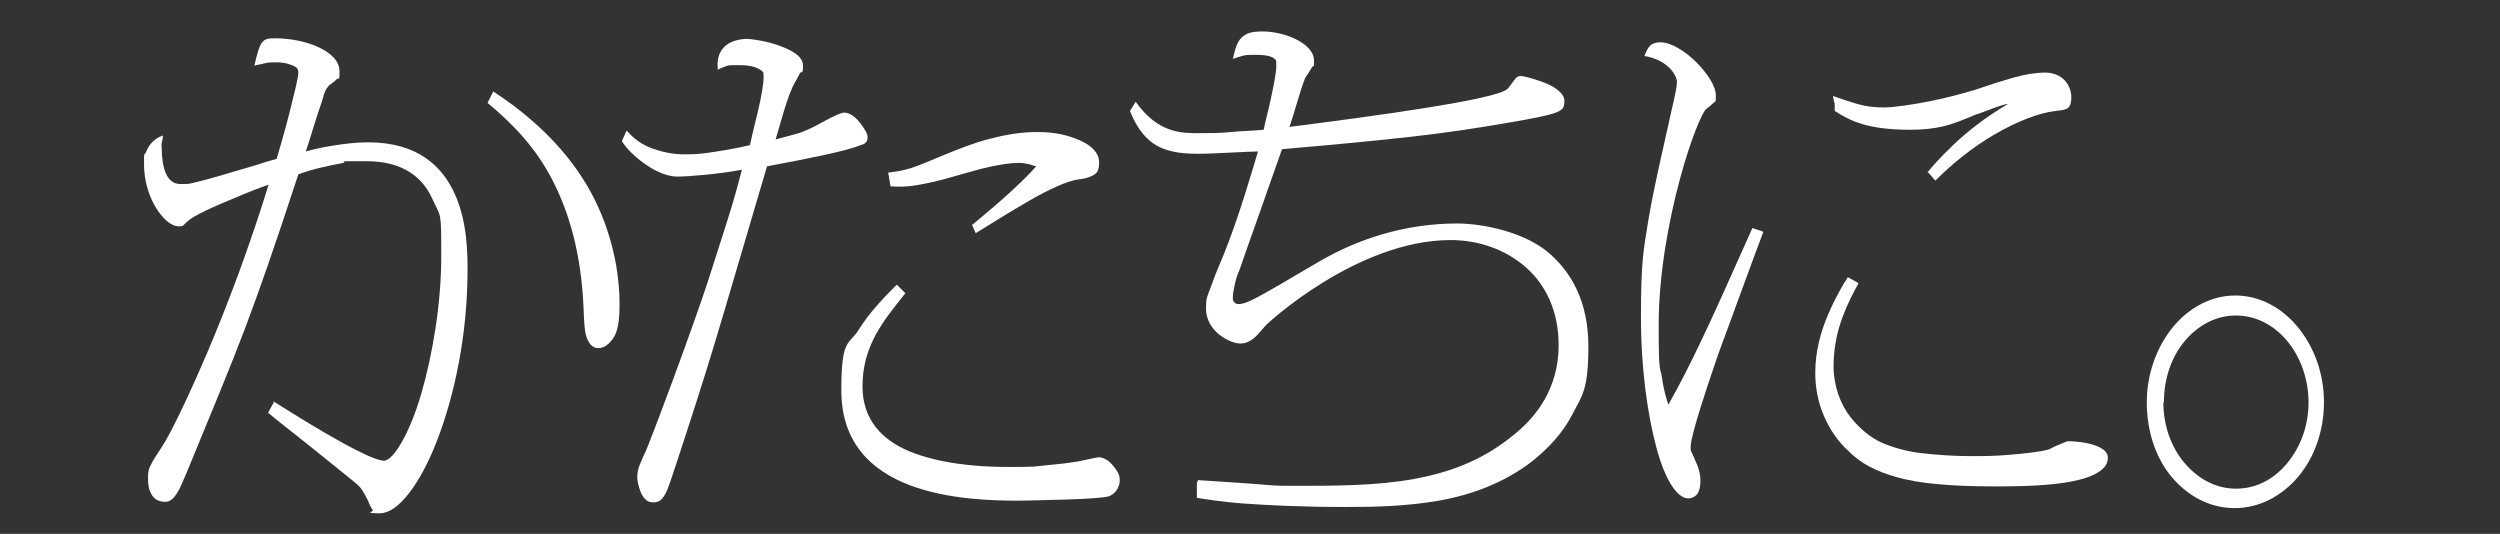
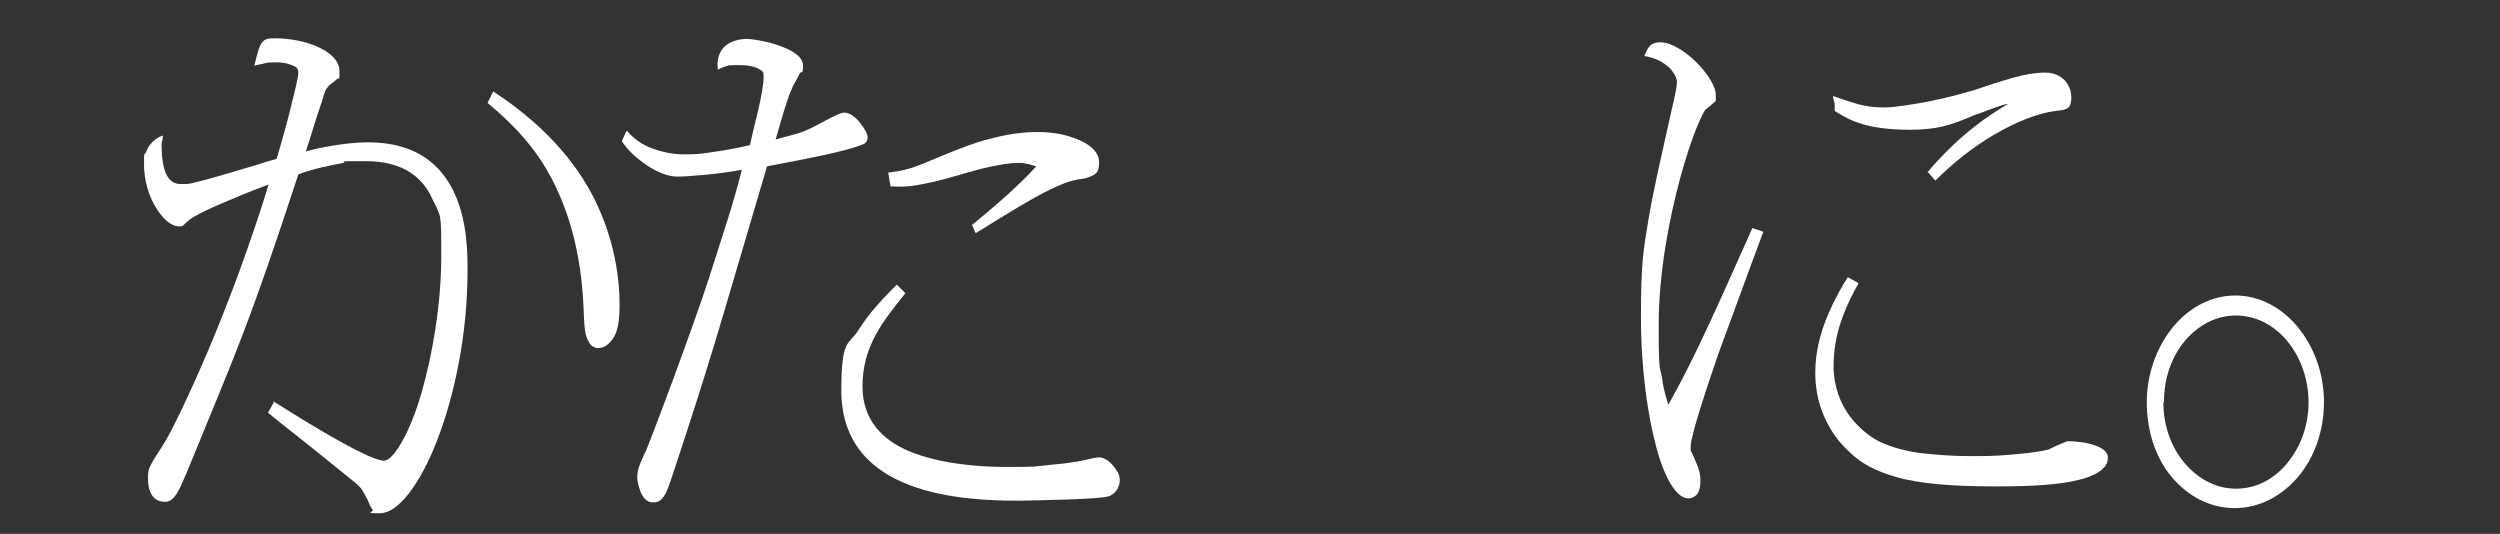
<svg xmlns="http://www.w3.org/2000/svg" id="_レイヤー_1" data-name="レイヤー_1" version="1.1" viewBox="0 0 437.4 93.4">
  <rect x="0" y="0" width="437.4" height="93.4" fill="#333333" stroke="none" />
  <defs>
    <style>
      .st0 {
        fill: #fff;
      }
    </style>
  </defs>
  <g id="_文字">
    <g>
      <path class="st0" d="M47.8,70.2c.7.4,4.7,3,9,5.5s8.8,4.9,10.4,4.9,4.5-4.8,6.5-11.7,3.5-15.8,3.5-24,0-6.7-1.6-10.2-4.9-6.5-11.5-6.5-2.4,0-4.5.4-4.7.9-7.4,1.9c-4.2,12.8-6.8,20.3-9.5,27.4s-5.5,13.7-10,24.7c-.7,1.6-1.2,2.9-1.8,3.8s-1.2,1.4-2,1.4c-1.5,0-2.2-.8-2.6-1.7s-.4-1.9-.4-2.3c0-.9,0-1.5.4-2.3s1-1.8,2.2-3.6c1.3-2,4.3-8.1,7.8-16.3s7.4-18.6,10.7-29.3c-2.9,1-6.1,2.4-8.7,3.5s-4.6,2.2-5.1,2.6c-.6.5-.9.8-1.1,1s-.4.2-.8.2c-1.4,0-2.9-1.4-4.1-3.4s-2-4.7-2-7.4,0-1.3.4-2.3,1.2-2.2,2.9-2.8c0,.5-.1.9-.2,1.3s0,.6,0,1,0,1.9.4,3.4,1.2,2.8,2.9,2.8,1.3,0,3-.4,4.4-1.2,9.8-2.8c.1,0,1-.3,1.9-.6s1.8-.5,2.1-.6c.4-1.4,1.4-4.7,2.2-7.9s1.6-6.3,1.6-7.2-.6-1.1-1.4-1.4-1.7-.4-2.5-.4-1.4,0-2.1.2-1.2.2-1.7.4c.5-2.1.8-3.3,1.3-4s1.1-.8,2.3-.8c2.5,0,5.3.5,7.5,1.5s3.8,2.4,3.8,4.3-.1,1-.4,1.3-.6.5-1.1.9c-.2.1-.4.3-.7.7s-.5,1-.8,2.1c-.2.7-.9,2.6-1.5,4.6s-1.2,3.8-1.4,4.4c1.1-.3,2.7-.7,4.6-1s4-.6,6.3-.6c8.7,0,13,4.2,15.2,9.1s2.2,10.5,2.2,13.3c0,11.3-2.3,21.9-5.3,29.7s-6.9,12.8-10,12.8-1-.2-1.3-.6-.6-1-.8-1.6c-.3-.6-.6-1.1-1-1.8s-1.2-1.3-2.3-2.2c-1.1-.9-4.2-3.4-7.2-5.8s-6-4.7-7-5.6l.5-.9.5-.9h0s0,0,0,0ZM86.3,16c9.8,6.4,15.4,13.6,18.4,20.3s3.7,12.8,3.7,17-.7,5.5-1.6,6.5-1.7,1.1-2.1,1.1c-1.1,0-1.7-.8-2.1-2s-.4-3-.5-5c-.4-9.5-2.5-16.7-5.5-22.5s-7.1-9.9-11.3-13.4l.5-1,.5-1Z" />
      <path class="st0" d="M109.8,23c1.2,1.4,2.7,2.4,4.4,3s3.5,1,5.3,1,2.5,0,4.6-.3,4.5-.7,7.1-1.3c.2-1,.8-3.4,1.4-5.9s1-4.9,1-5.9,0-1-.6-1.4-1.6-.8-3.6-.8-1.9,0-2.4.2-.9.3-1.4.6c-.3-2.5.7-3.9,1.9-4.6s2.7-.8,3.2-.8,3.1.3,5.4,1.1,4.4,1.9,4.4,3.6-.3.8-.6,1.4-.6,1.2-.8,1.5c-.3.5-.5.9-1,2.2s-1.2,3.6-2.4,7.8c1.8-.5,2.9-.8,3.7-1s1.4-.5,2.1-.8c.5-.2,1.8-.9,3.1-1.6s2.6-1.3,3.1-1.3c.9,0,1.9.7,2.7,1.7s1.4,2,1.4,2.6-.2.8-.4,1-.5.3-.8.4c-1.3.5-3.5,1.1-6.3,1.7s-6.3,1.3-10.1,2c-4.6,15.5-7.1,24.2-9.2,31.1s-3.8,12.2-6.7,21c-.9,2.7-1.4,4.4-2,5.4s-1.1,1.3-2.1,1.3-1.7-.8-2.1-1.8-.6-2-.6-2.6.1-1.4.4-2.1.6-1.5,1.1-2.5c.2-.4,2.4-6.1,4.8-12.6s5-13.8,6.1-17.2c1-3.1,2.1-6.6,3.2-10s2-6.7,2.7-9.4c-2.1.4-4.5.7-6.6.9s-3.8.3-4.7.3c-1.5,0-3.4-.7-5.2-1.9s-3.5-2.7-4.5-4.3l.4-.9.4-.9h0s0,0,0,0ZM158.4,51.3c-1.9,2.4-3.8,4.7-5.2,7.3s-2.3,5.5-2.3,9c0,5.8,3.4,9.4,8.3,11.4s11.2,2.7,17,2.7,4.7-.1,6.9-.3,4-.4,5-.6c.3,0,1.2-.2,2.1-.4s1.8-.4,2-.4c.8,0,1.7.5,2.4,1.3s1.3,1.7,1.3,2.5,0,.7-.2,1.3-.7,1.3-1.6,1.7c-.8.3-4.2.5-7.7.6s-6.9.2-8.1.2c-4.7,0-12.5-.2-19.1-2.7s-12-7.3-12-16.6,1.3-7.8,3.1-10.7,4.3-5.5,6.6-7.8l.8.8.8.8h0s0,0,0,0ZM169.9,39.5c.6-.5,2.8-2.3,5.2-4.4s4.9-4.5,6.2-6c-.5-.1-.9-.3-1.4-.4s-1-.2-1.7-.2c-1.5,0-3.2.3-5.1.7s-4.1,1.1-6.3,1.7c-2.7.8-4.7,1.2-6.4,1.5s-3.1.3-4.6.2l-.2-1.2-.2-1.2c1.7-.2,2.7-.4,4-.8s2.9-1.1,5.8-2.3c2.7-1.1,5.2-2.1,7.9-2.8s5.4-1.2,8.4-1.2,5.2.5,7.3,1.4,3.5,2.2,3.5,3.9-.5,2-1.3,2.4-1.6.5-2.4.6c-2,.3-5.2,1.8-8.5,3.7s-6.8,4.1-9.4,5.7l-.3-.7-.3-.7h0s0,0,0,0Z" />
-       <path class="st0" d="M209.6,84c5.9.4,9.3.6,11.5.8s3.4.2,4.9.2c7.7,0,14.8,0,21.4-1.2s12.5-3.5,17.9-8.1c1.7-1.4,3.6-3.4,5-5.9s2.4-5.6,2.4-9.4c0-5.9-2.2-10.5-5.7-13.6s-8.2-4.8-13.2-4.8c-8.2,0-16.3,3.7-22.3,7.4s-10.1,7.5-10.2,7.7c-.8.9-1.4,1.7-2.1,2.2s-1.3.8-2.2.8-2.3-.5-3.6-1.5-2.4-2.6-2.4-4.6.2-2,.7-3.4,1.1-3,2-5.1c.8-1.9,1.6-4,2.6-6.9s2.2-6.7,3.8-12.1c-.8,0-2.8.1-4.9.2s-4.1.2-4.8.2c-2.2,0-4.6,0-6.9-.9s-4.3-2.8-5.8-6.6l.5-.8.5-.8c1.9,2.7,3.9,4.1,5.8,4.8s3.7.7,5.2.7,3.8,0,5.7-.2,3.8-.2,5.7-.4c.1-.7.7-2.9,1.2-5.2s1-4.8,1-5.9,0-1.1-.4-1.4-1.3-.6-3-.6-2,0-2.6.2-1.1.3-1.6.5c.4-1.7.7-2.9,1.5-3.7s1.8-1.1,3.7-1.1,4.1.5,5.9,1.4,3.1,2.2,3.1,3.7,0,.7-.3,1.1-.5.9-1.1,1.7c-.2.2-.8,2-1.4,4s-1.2,4-1.5,4.8c7.1-.9,16.2-2.1,23.7-3.3s13.6-2.4,14.5-3.4c.1-.1.4-.5.7-.9s.6-.8.7-.9c0-.1.2-.2.4-.3s.4-.1.5-.1c.5,0,2.4.5,4.2,1.2s3.4,1.9,3.4,3.1-.2,1.6-1.5,2.1-3.8,1-8.5,1.8c-5.2.9-10.4,1.7-16.6,2.4s-13.5,1.4-22.8,2.2c-.6,1.7-2.2,6.3-3.8,10.8s-3.2,9-3.7,10.5c-.2.4-.5,1.2-.7,2.1s-.4,1.8-.4,2.5,0,.5.2.8.4.4.9.4,1.3-.2,3.2-1.2,5.1-2.9,10.9-6.3c3.1-1.8,6.8-3.5,10.9-4.7s8.5-1.9,13.1-1.9,11.7,1.5,15.9,5,7.1,8.8,7.1,16.5-1.1,8.6-2.8,11.9-4.2,5.9-6.9,8.1c-5,3.9-10.8,6-16.5,7s-11.4,1.1-16.1,1.1c-7.9,0-13.7-.3-17.9-.6s-6.9-.8-8.3-1v-2.6h0s0,0,0,0Z" />
      <path class="st0" d="M308.5,40.6c-.7,1.9-2.6,6.9-4.4,11.9s-3.7,9.9-4.2,11.6c-.5,1.4-1.5,4.4-2.4,7.3s-1.7,5.7-1.7,6.7,0,.7.2,1.1.5,1.1,1,2.3c.2.5.3.9.4,1.4s.1.9.1,1.3c0,1.2-.3,2-.7,2.4s-.9.6-1.4.6c-2,0-4.1-3.3-5.6-8.9s-2.7-13.6-2.7-22.9.4-11.5,1.3-16.9,2.3-11.3,4.1-19.4c.2-.7.4-1.8.6-2.7s.3-1.8.3-2.1c0-.5-.4-1.5-1.3-2.4s-2.4-1.8-4.4-2.1c.3-.8.6-1.4,1-1.8s1-.6,1.8-.6c1.9,0,4.4,1.6,6.3,3.5s3.4,4.2,3.4,5.7,0,1-.4,1.4-.7.6-1.3,1.1c-.6.4-2.7,5.2-4.6,12.3s-3.7,16.4-3.7,25.6.3,7,.6,9.2.8,3.7,1.1,4.6c2.4-4.3,3.8-7.1,5.8-11.3s4.5-9.7,8.9-19.6l.9.3.9.3h0s0,0,0,0ZM325.1,49.7c-.8,1.4-1.8,3.3-2.7,5.7s-1.6,5.3-1.6,8.7,1.2,6.6,2.9,8.8,3.7,3.7,5.4,4.5c2.1.9,4.5,1.6,7.2,1.9s5.5.5,8.3.5,4,0,6.6-.2,5.4-.5,7-.9c.3,0,1-.5,1.8-.8s1.5-.7,1.8-.7,1.9,0,3.6.4,3.4,1.1,3.4,2.5c0,2.5-3.7,3.8-7.9,4.4s-9.2.6-11.7.6c-8,0-13.4-.5-17.3-1.6s-6.4-2.5-8.4-4.5c-2.1-1.9-3.5-4.1-4.5-6.5s-1.4-4.9-1.4-7.3c0-3.8,1-7.3,2.3-10.3s2.6-5.2,3.4-6.4l.9.5.9.5h0s0,0,0,0ZM337.2,30.2c.7-.9,2.2-2.6,4.5-4.8s5.5-4.8,9.6-7.2c-.6,0-1.9.5-3,.9s-2.3.9-2.5.9c-2.4,1-4.1,1.7-5.8,2.1s-3.5.6-5.8.6c-3.8,0-6.4-.4-8.4-1s-3.4-1.4-4.8-2.3v-1.3c-.1,0-.3-1.3-.3-1.3,1.5.5,2.9,1,4.3,1.4s2.9.6,4.6.6,5.1-.5,8.1-1.1,5.9-1.4,7.9-2c2.3-.8,4.5-1.5,6.6-2.1s4-.9,5.7-.9,3,.8,3.7,1.8.8,2,.8,2.5c0,1-.2,1.6-.6,1.9s-1.1.4-2.1.5c-3.2.4-6.9,1.9-10.7,4.1s-7.4,5.1-10.4,8.1l-.6-.7-.6-.7h0s0,0,0,0Z" />
      <path class="st0" d="M406.6,70.4c0,5-1.7,9.7-4.5,13s-6.7,5.5-11.1,5.5-8.2-2.1-11-5.4-4.4-8-4.4-13.1,1.8-9.8,4.6-13.2,6.7-5.5,10.9-5.5,8.1,2.1,10.9,5.5,4.6,8,4.6,13.2ZM378.5,70.4c0,4.1,1.4,7.9,3.7,10.6s5.4,4.5,9,4.5,6.7-1.7,9-4.5,3.7-6.5,3.7-10.6-1.4-7.9-3.7-10.7-5.5-4.5-9-4.5-6.6,1.7-8.9,4.4-3.7,6.5-3.7,10.8Z" />
    </g>
  </g>
</svg>